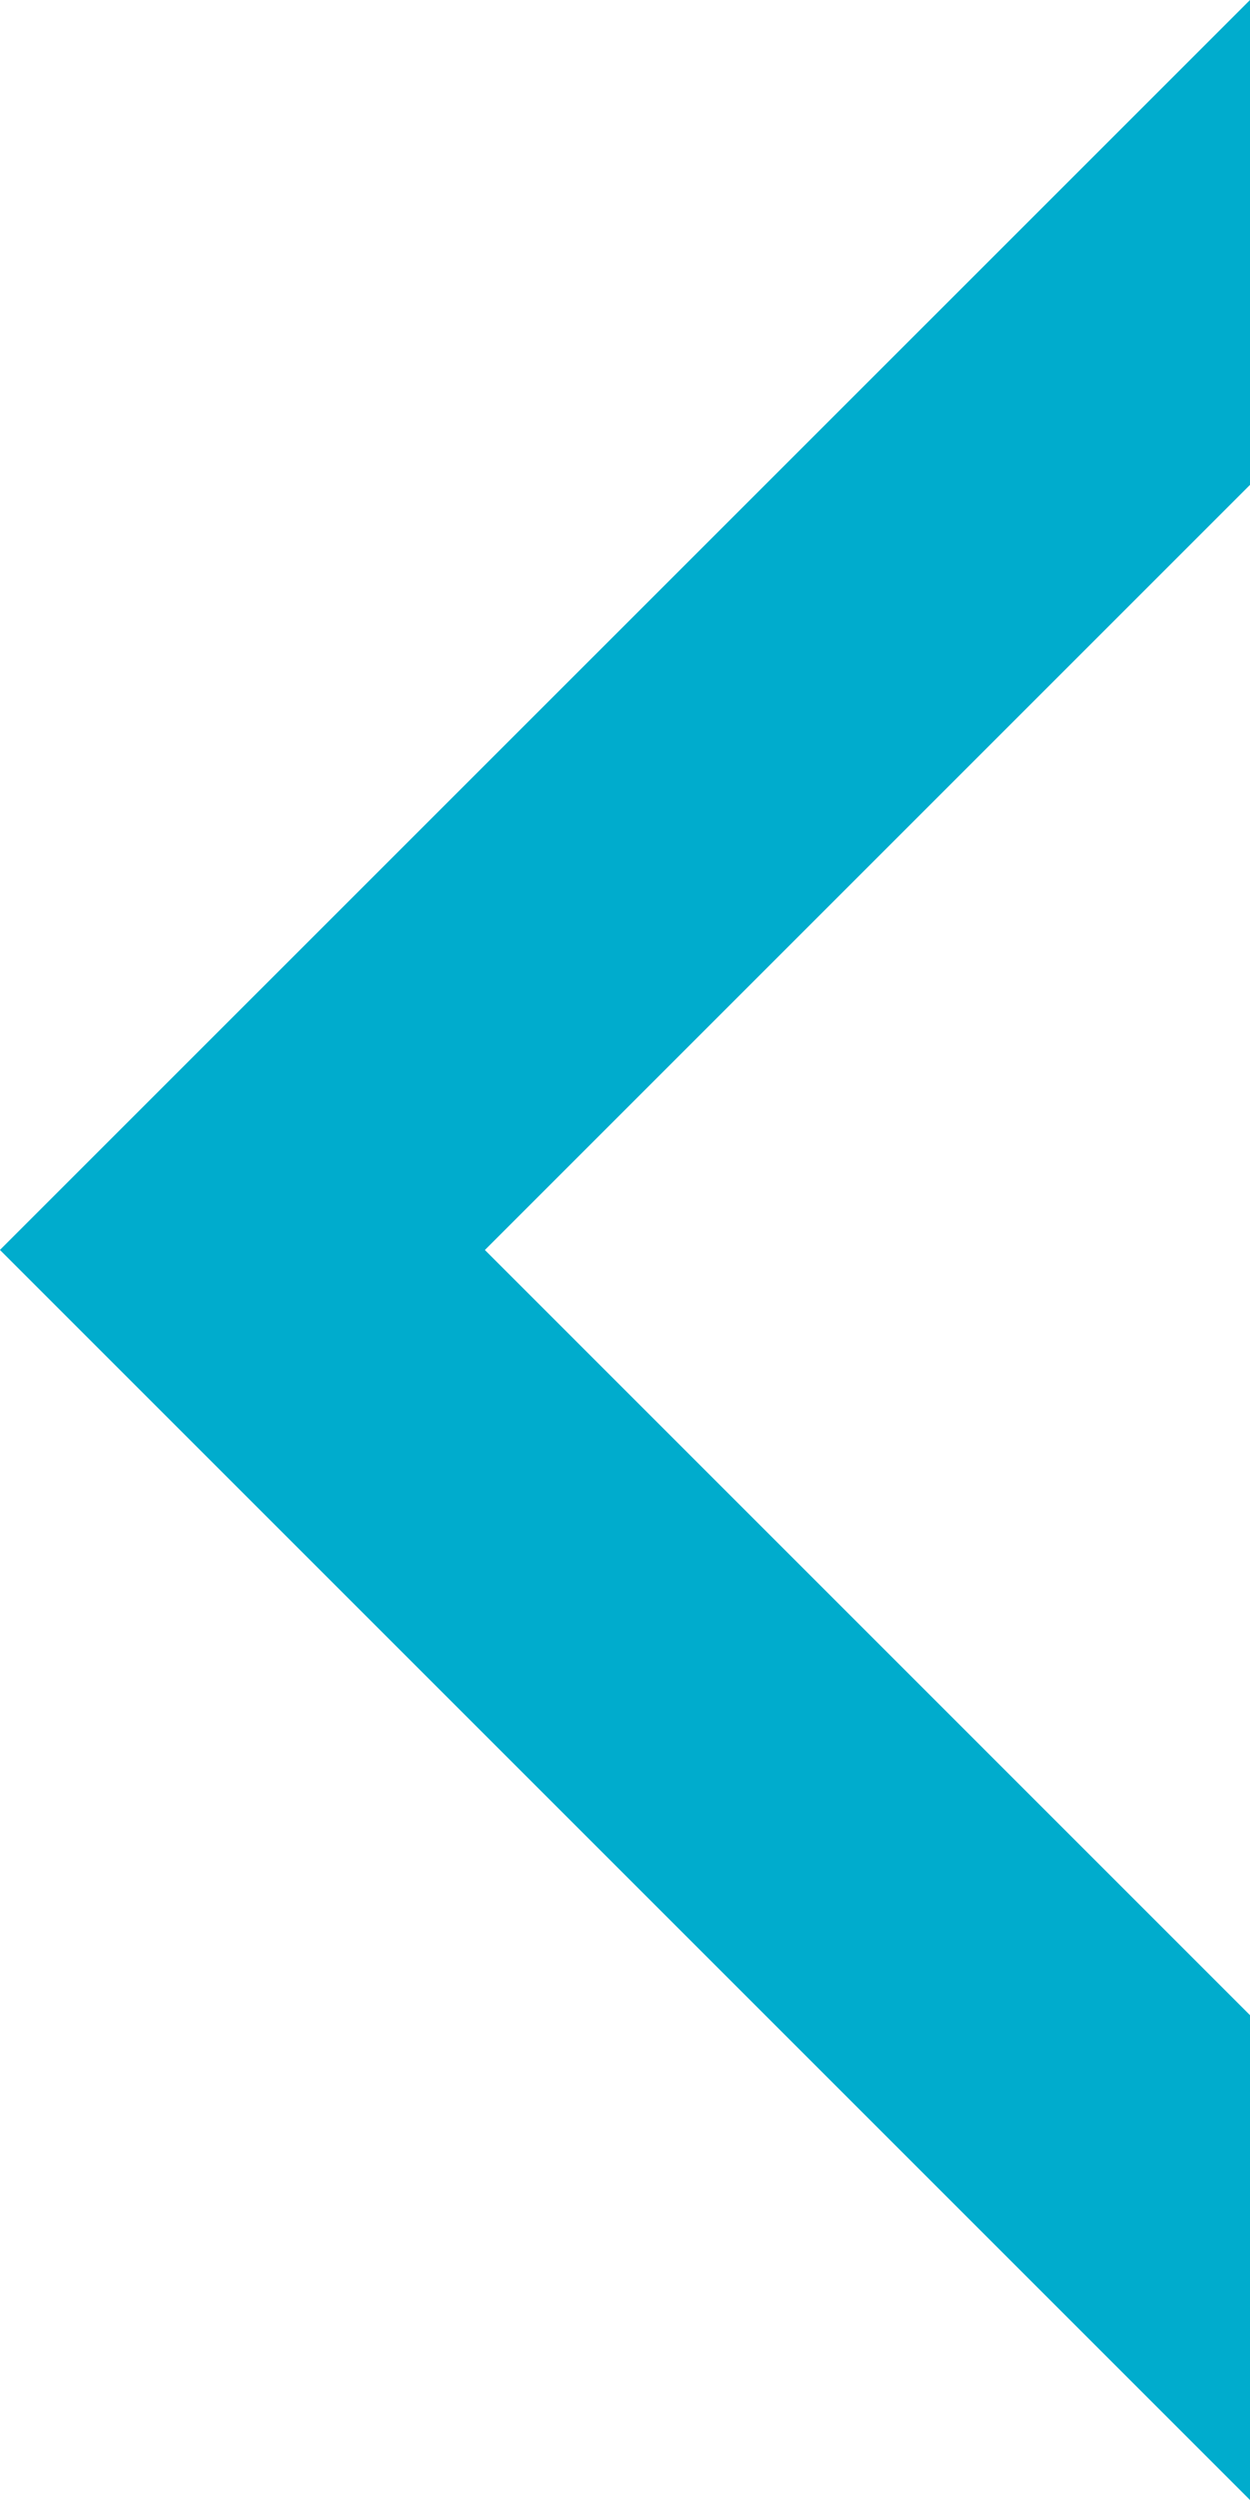
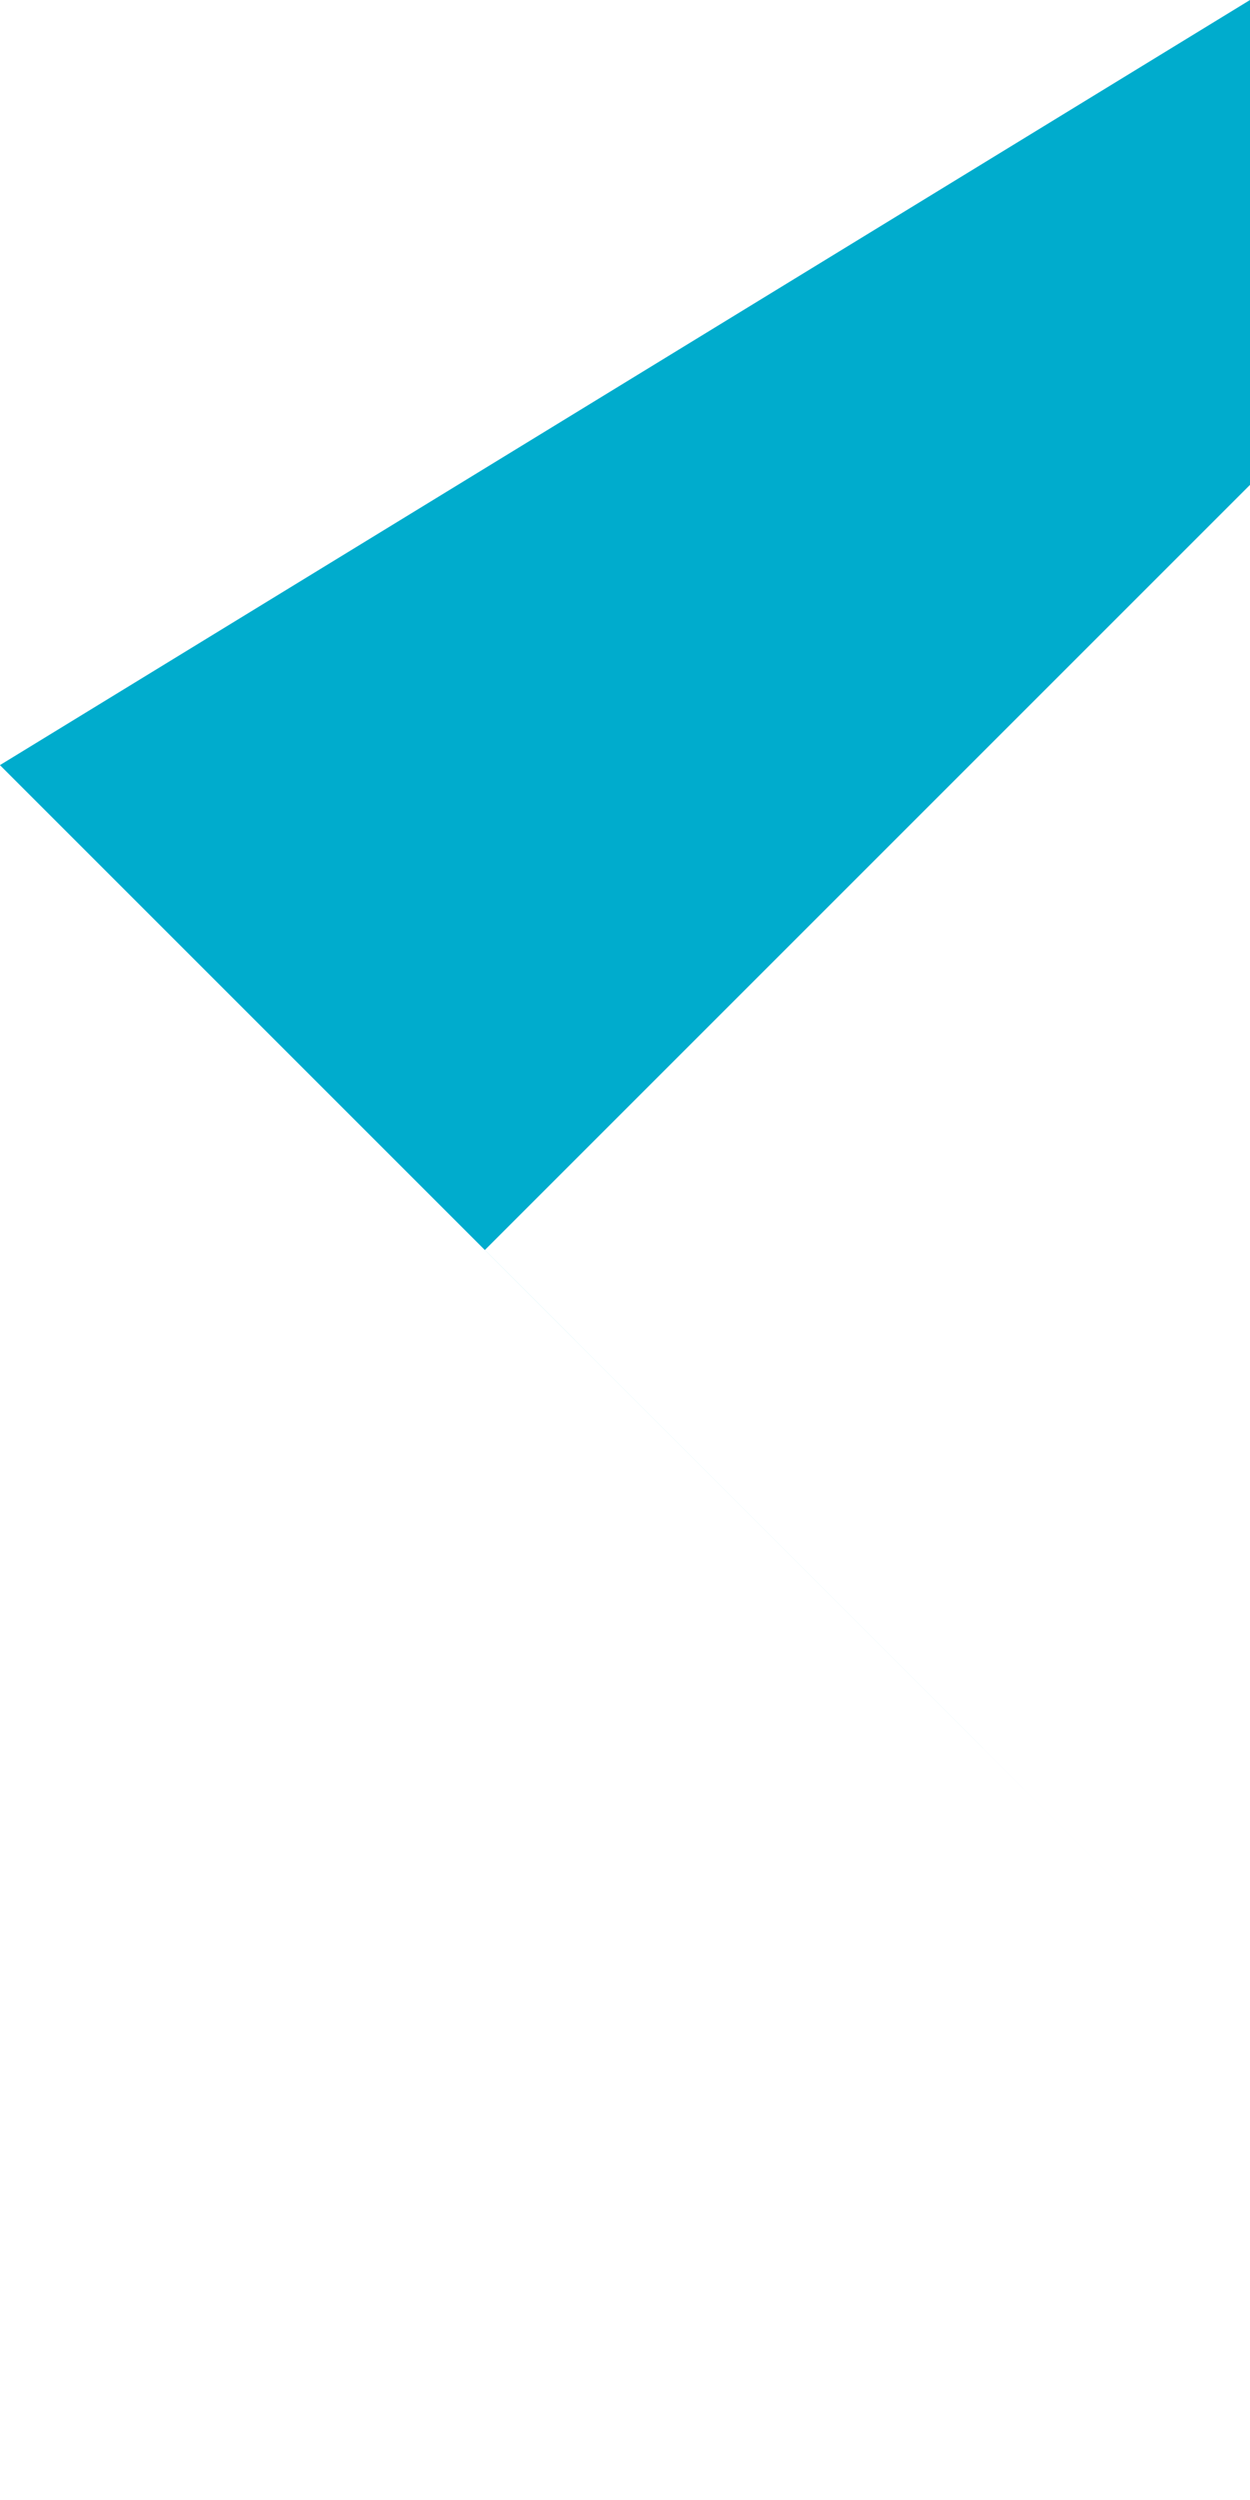
<svg xmlns="http://www.w3.org/2000/svg" width="19.799" height="39.598" viewBox="0 0 19.799 39.598">
-   <path id="Caminho_180" data-name="Caminho 180" d="M7672.346,3193.336v7.68l-12.119,12.119,12.119,12.12v7.679l-19.8-19.8Z" transform="translate(-7652.547 -3193.336)" fill="#00accd" />
+   <path id="Caminho_180" data-name="Caminho 180" d="M7672.346,3193.336v7.68l-12.119,12.119,12.119,12.12l-19.8-19.8Z" transform="translate(-7652.547 -3193.336)" fill="#00accd" />
</svg>